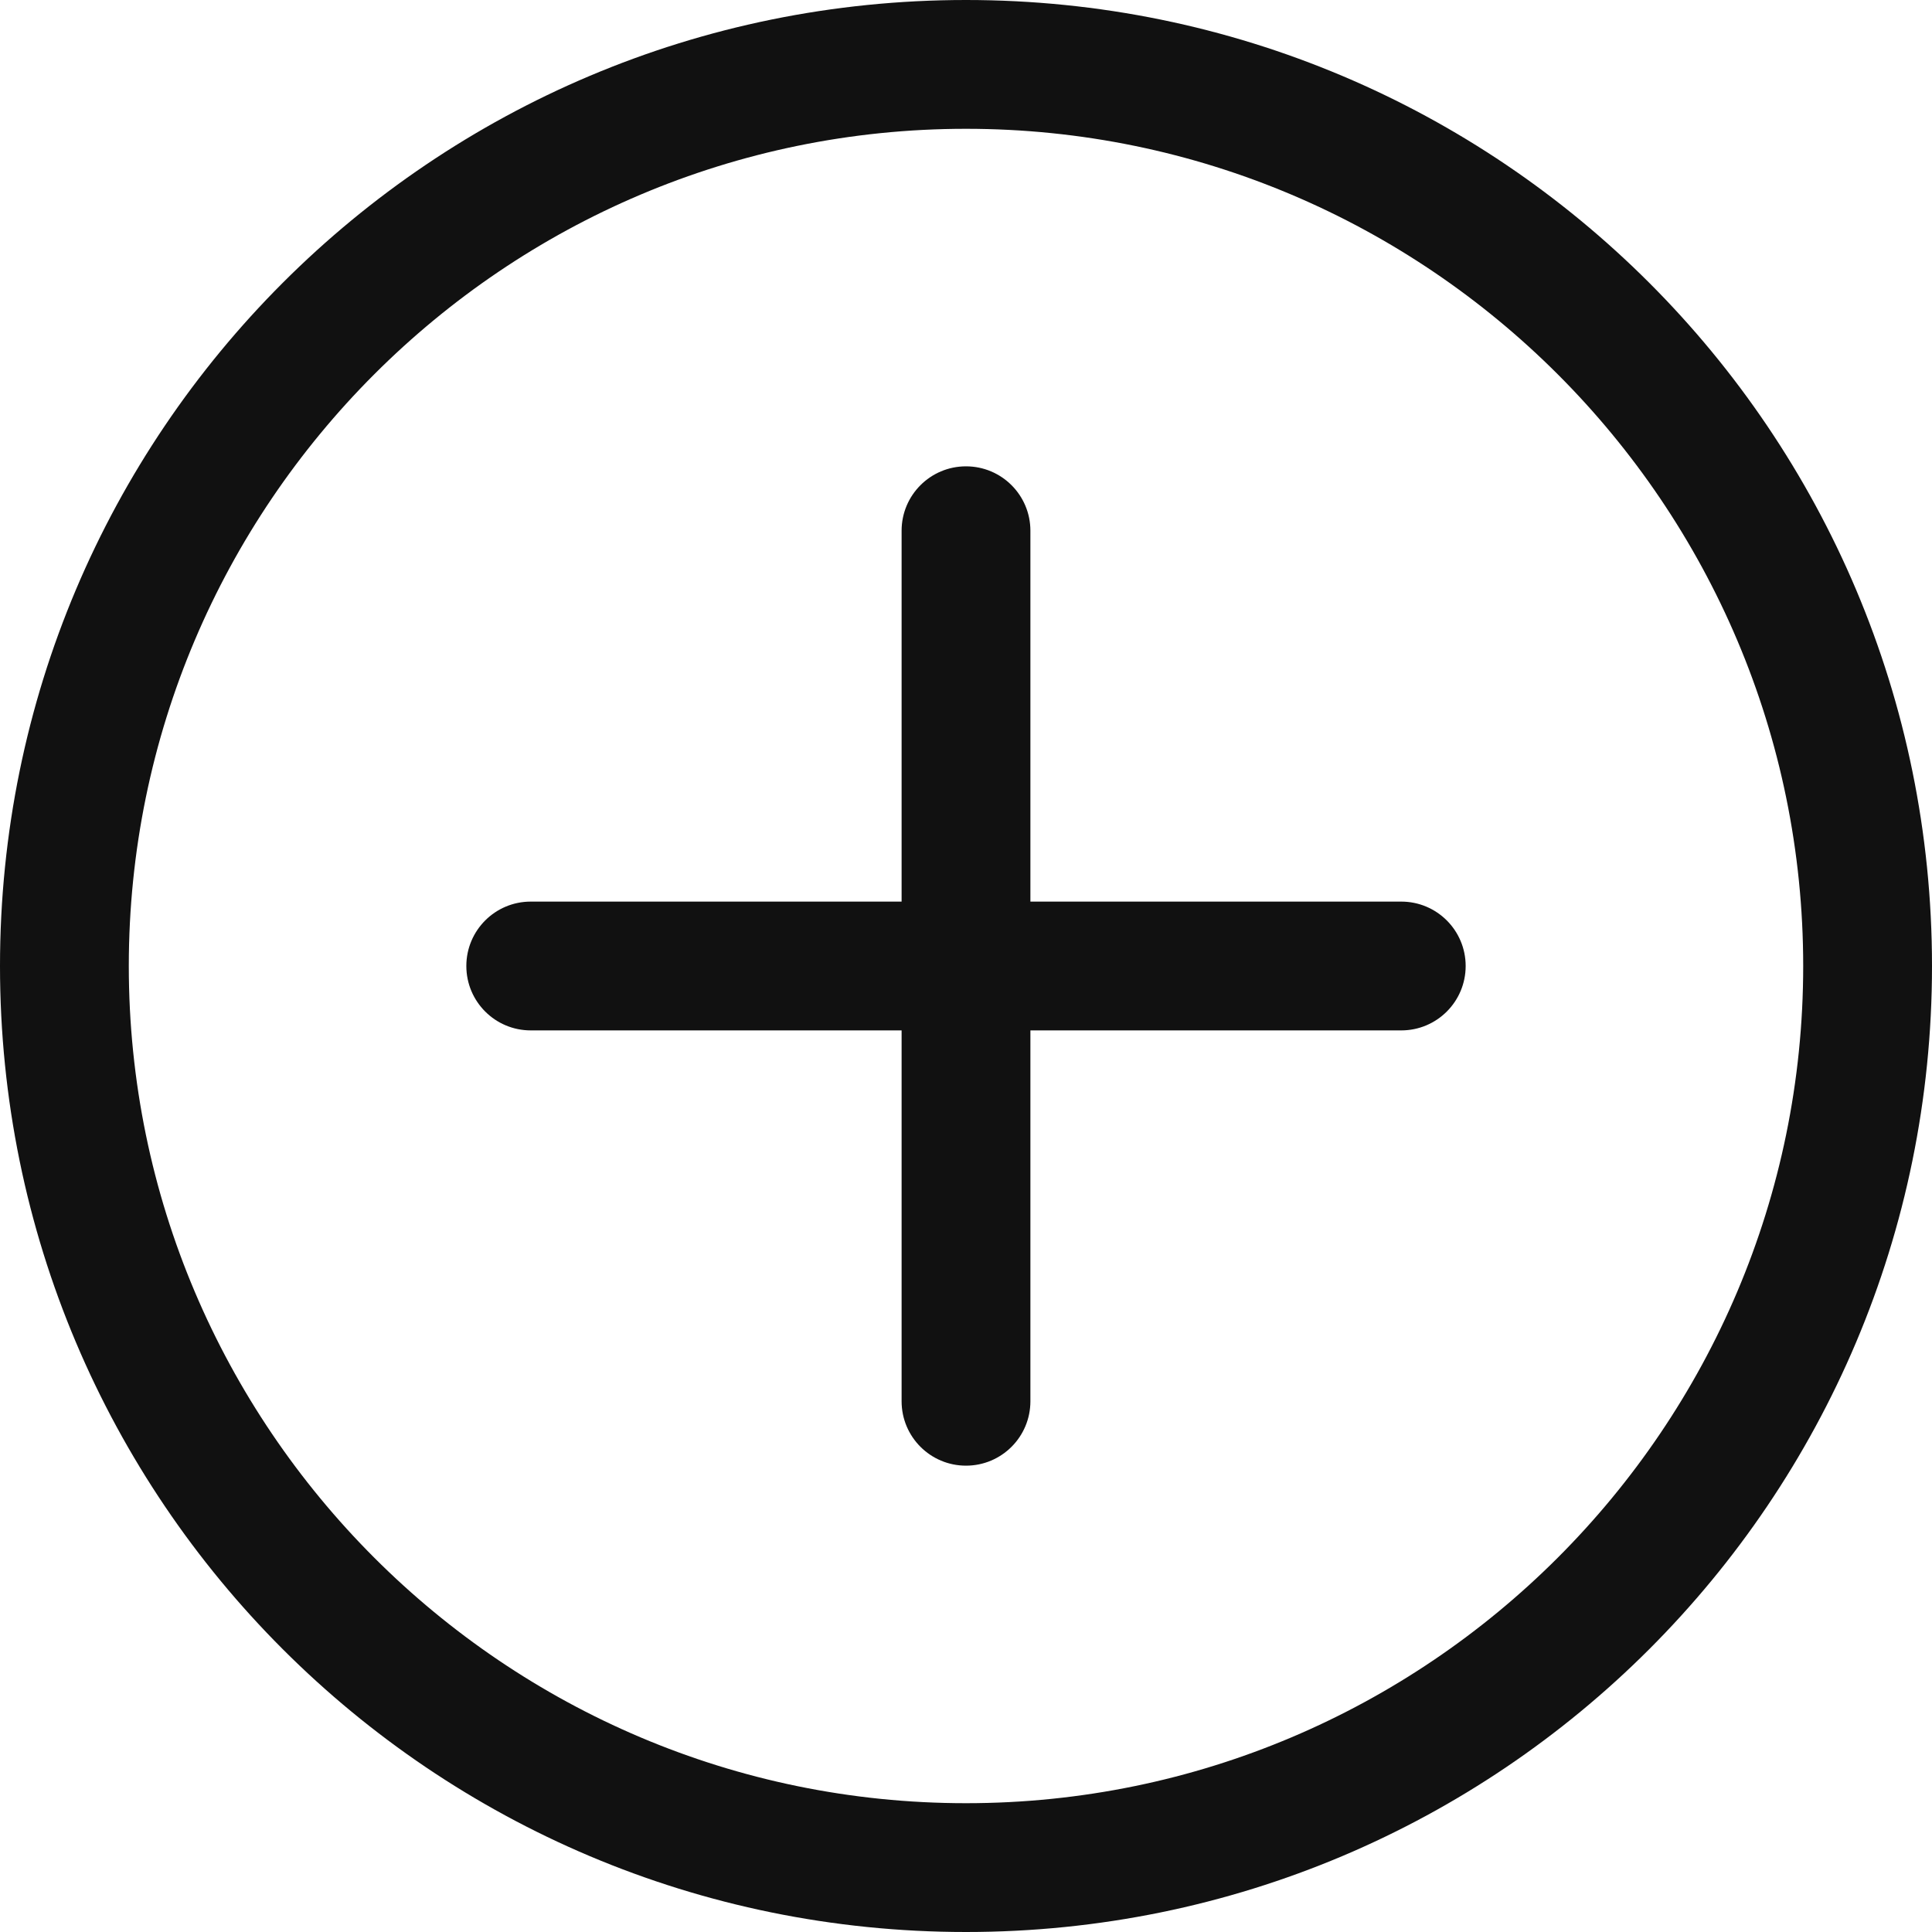
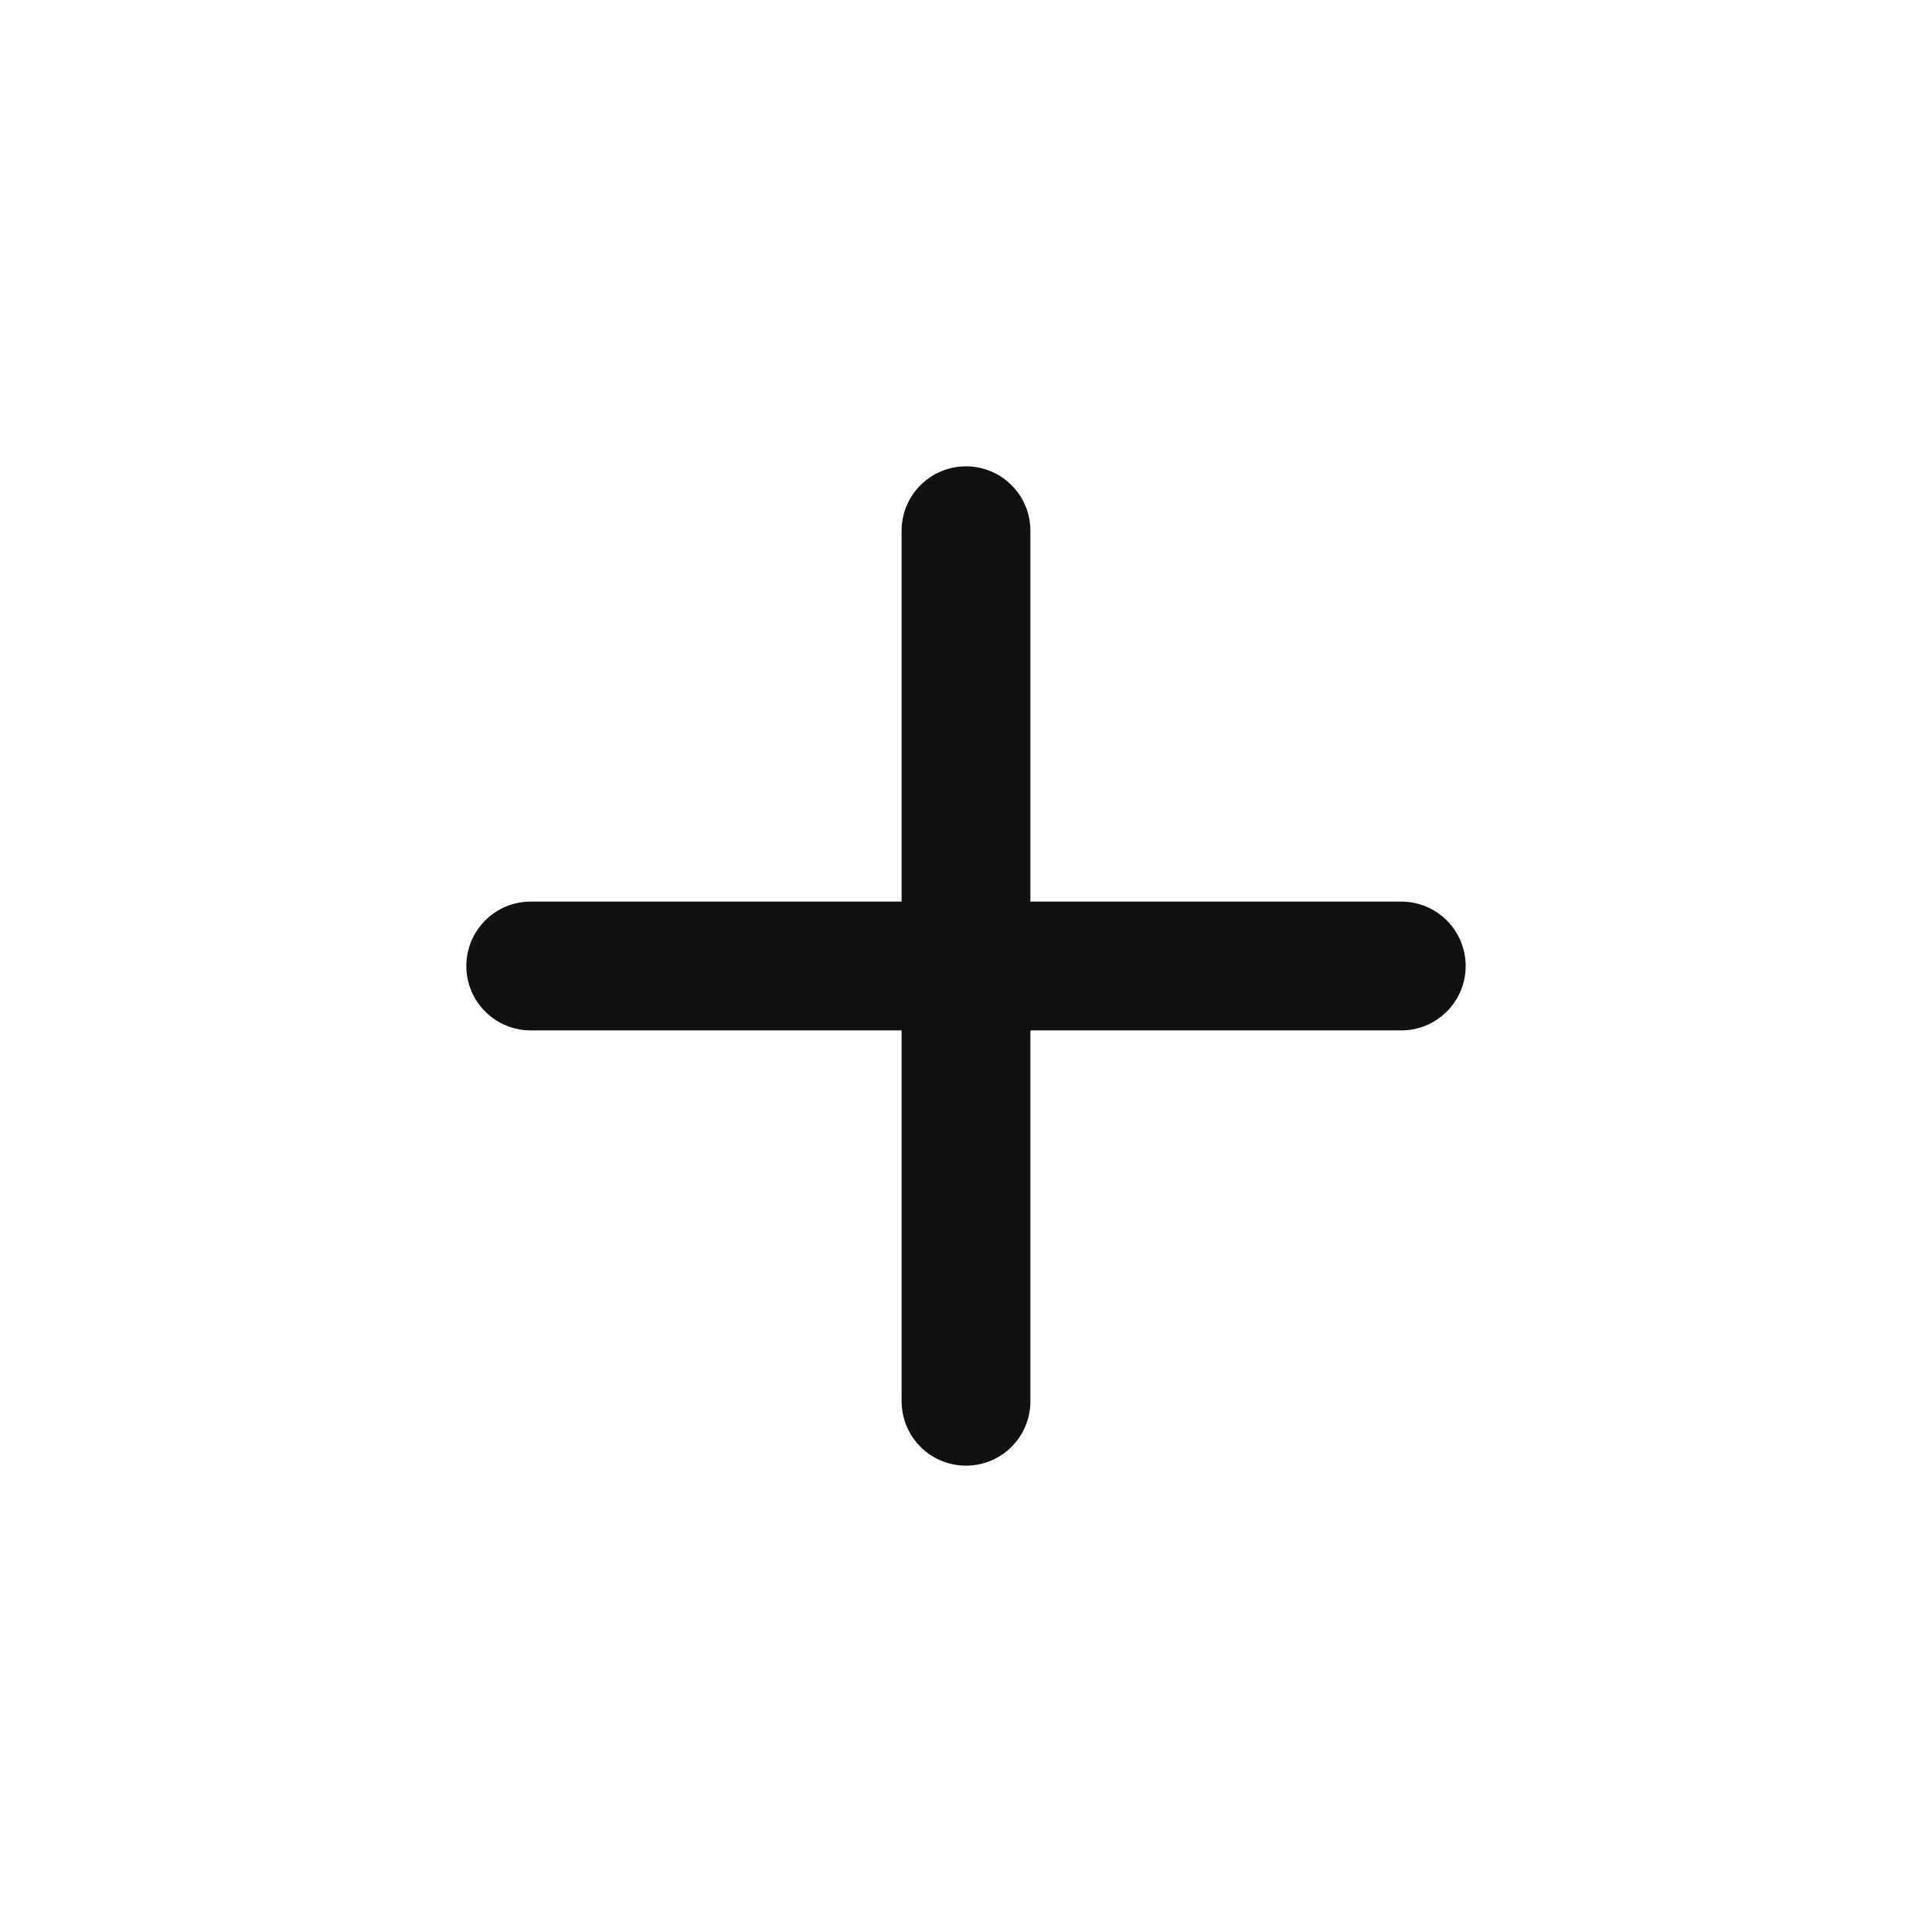
<svg xmlns="http://www.w3.org/2000/svg" width="24px" height="24px" viewBox="0 0 24 24" version="1.1">
  <title>icon-create highlight</title>
  <desc>Created with Sketch.</desc>
  <g id="Upload-Video-Wireframes" stroke="none" stroke-width="1" fill="none" fill-rule="evenodd">
    <g id="Match-Viewer" transform="translate(-8, -367)" fill="#111111" fill-rule="nonzero">
      <g id="btn-add-highlight" transform="translate(8, 367)">
        <g id="icon-create-highlight">
-           <path d="M12,0 C5.368,0 0,5.367 0,12 C0,18.632 5.367,24 12,24 C18.632,24 24,18.633 24,12 C24,5.368 18.633,0 12,0 Z M12,22.4 C6.265,22.4 1.6,17.735 1.6,12 C1.6,6.265 6.265,1.6 12,1.6 C17.735,1.6 22.4,6.265 22.4,12 C22.4,17.735 17.735,22.4 12,22.4 Z" id="Shape" />
          <path d="M17.407,11.2 L12.8,11.2 L12.8,6.593 C12.8,6.151 12.442,5.793 12,5.793 C11.558,5.793 11.2,6.151 11.2,6.593 L11.2,11.2 L6.593,11.2 C6.151,11.2 5.793,11.558 5.793,12 C5.793,12.442 6.151,12.8 6.593,12.8 L11.2,12.8 L11.2,17.407 C11.2,17.849 11.558,18.207 12,18.207 C12.442,18.207 12.8,17.849 12.8,17.407 L12.8,12.8 L17.407,12.8 C17.849,12.8 18.207,12.442 18.207,12 C18.207,11.558 17.849,11.2 17.407,11.2 Z" id="Path" />
        </g>
      </g>
    </g>
  </g>
</svg>